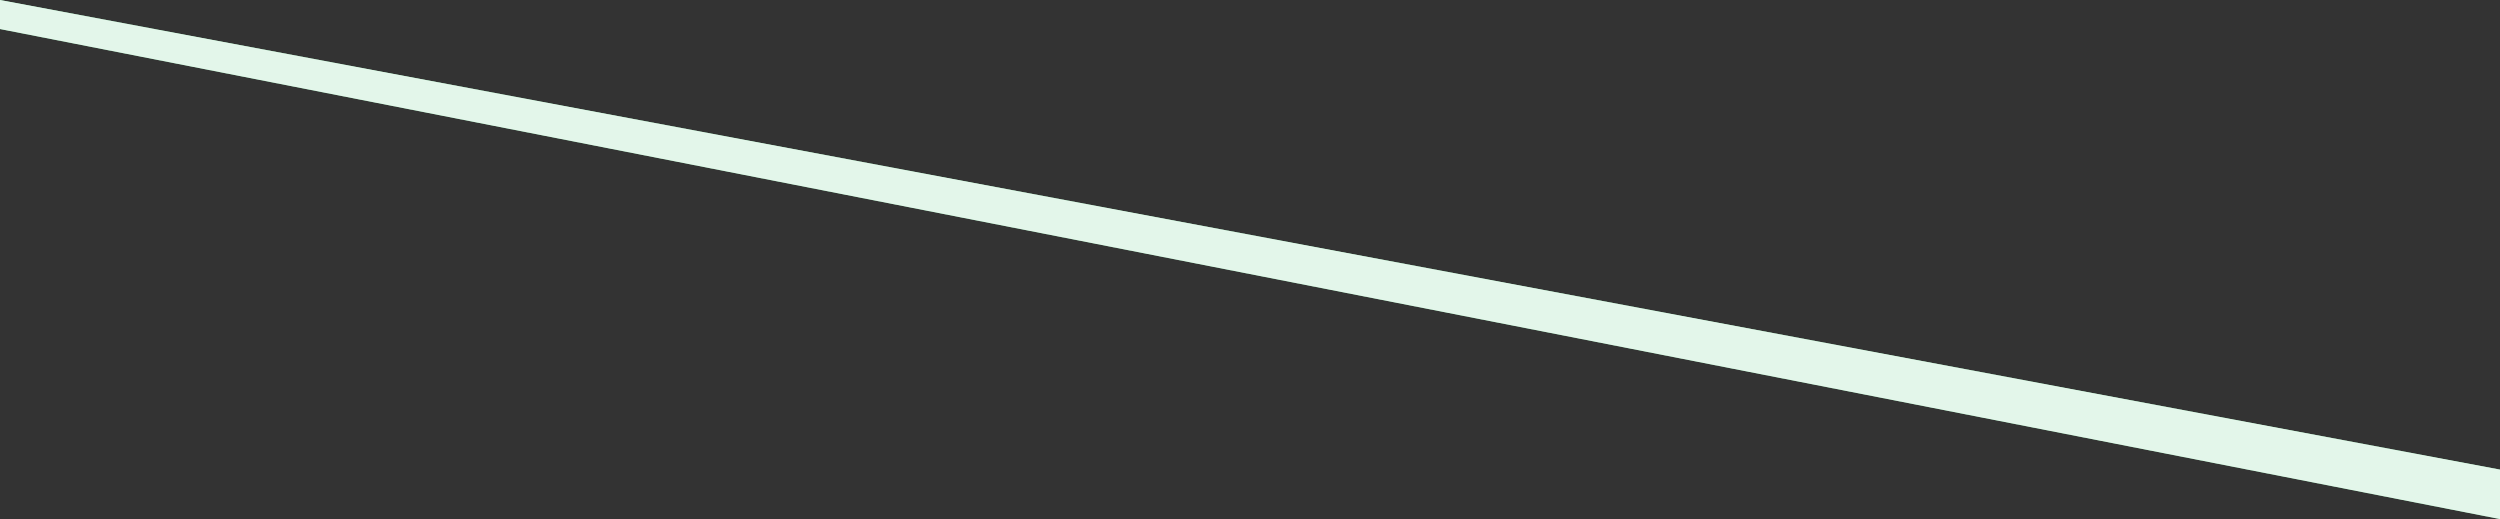
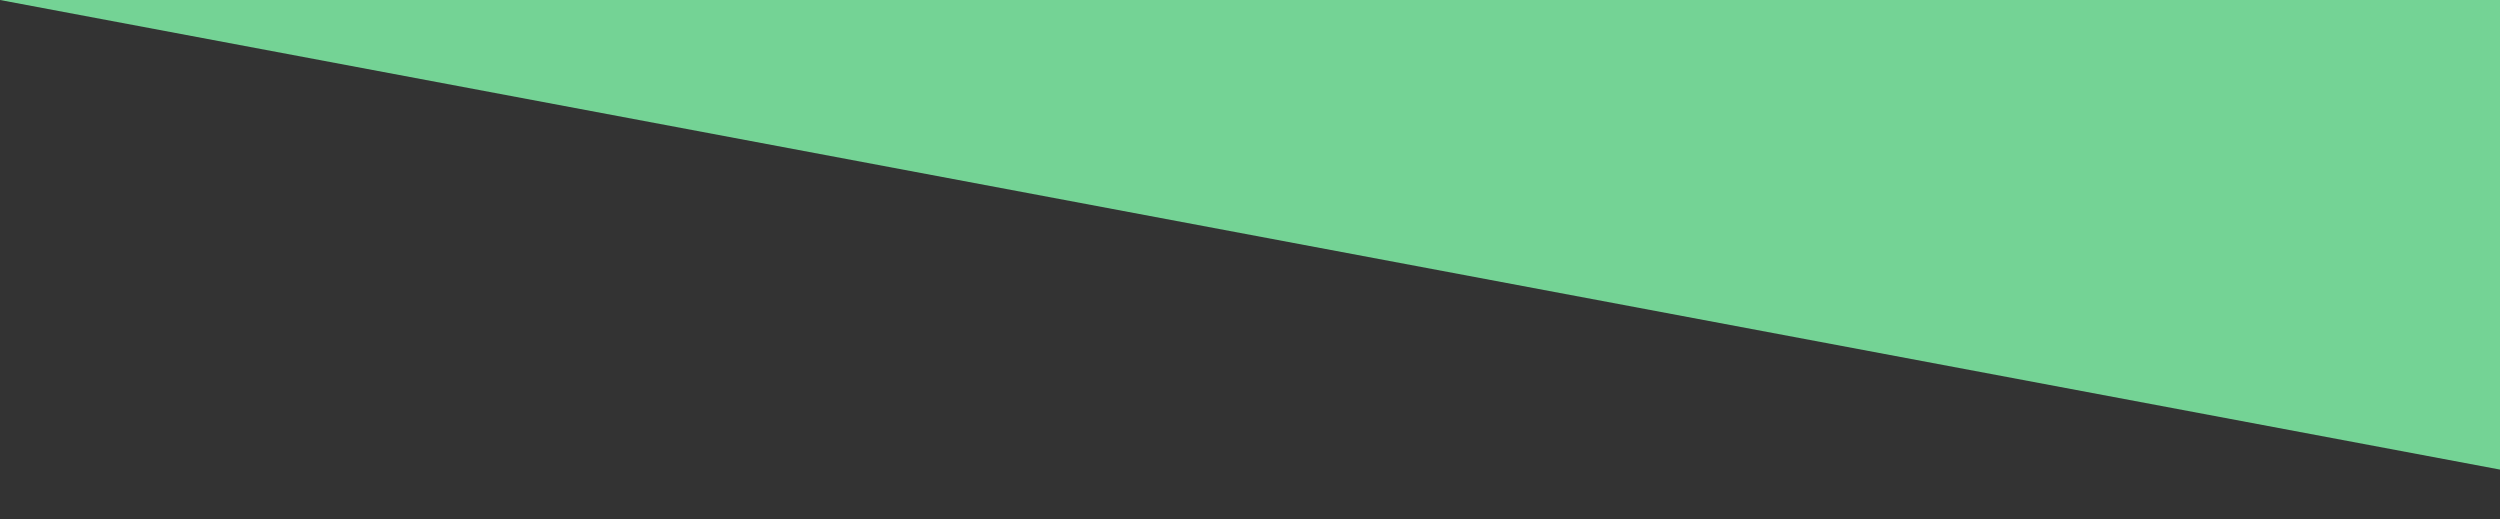
<svg xmlns="http://www.w3.org/2000/svg" fill="none" height="100%" overflow="visible" preserveAspectRatio="none" style="display: block;" viewBox="0 0 3236 672" width="100%">
  <rect x="0" y="0" width="3236" height="672" fill="#333333" stroke="none" />
  <g id="top line">
-     <path d="M0 0L3236 607.828V671.896L0 37.588V0Z" fill="#74D395" />
-     <path d="M0 0L3236 607.828V671.896L0 37.588V0Z" fill="white" fill-opacity="0.8" />
+     <path d="M0 0L3236 607.828V671.896V0Z" fill="#74D395" />
  </g>
</svg>